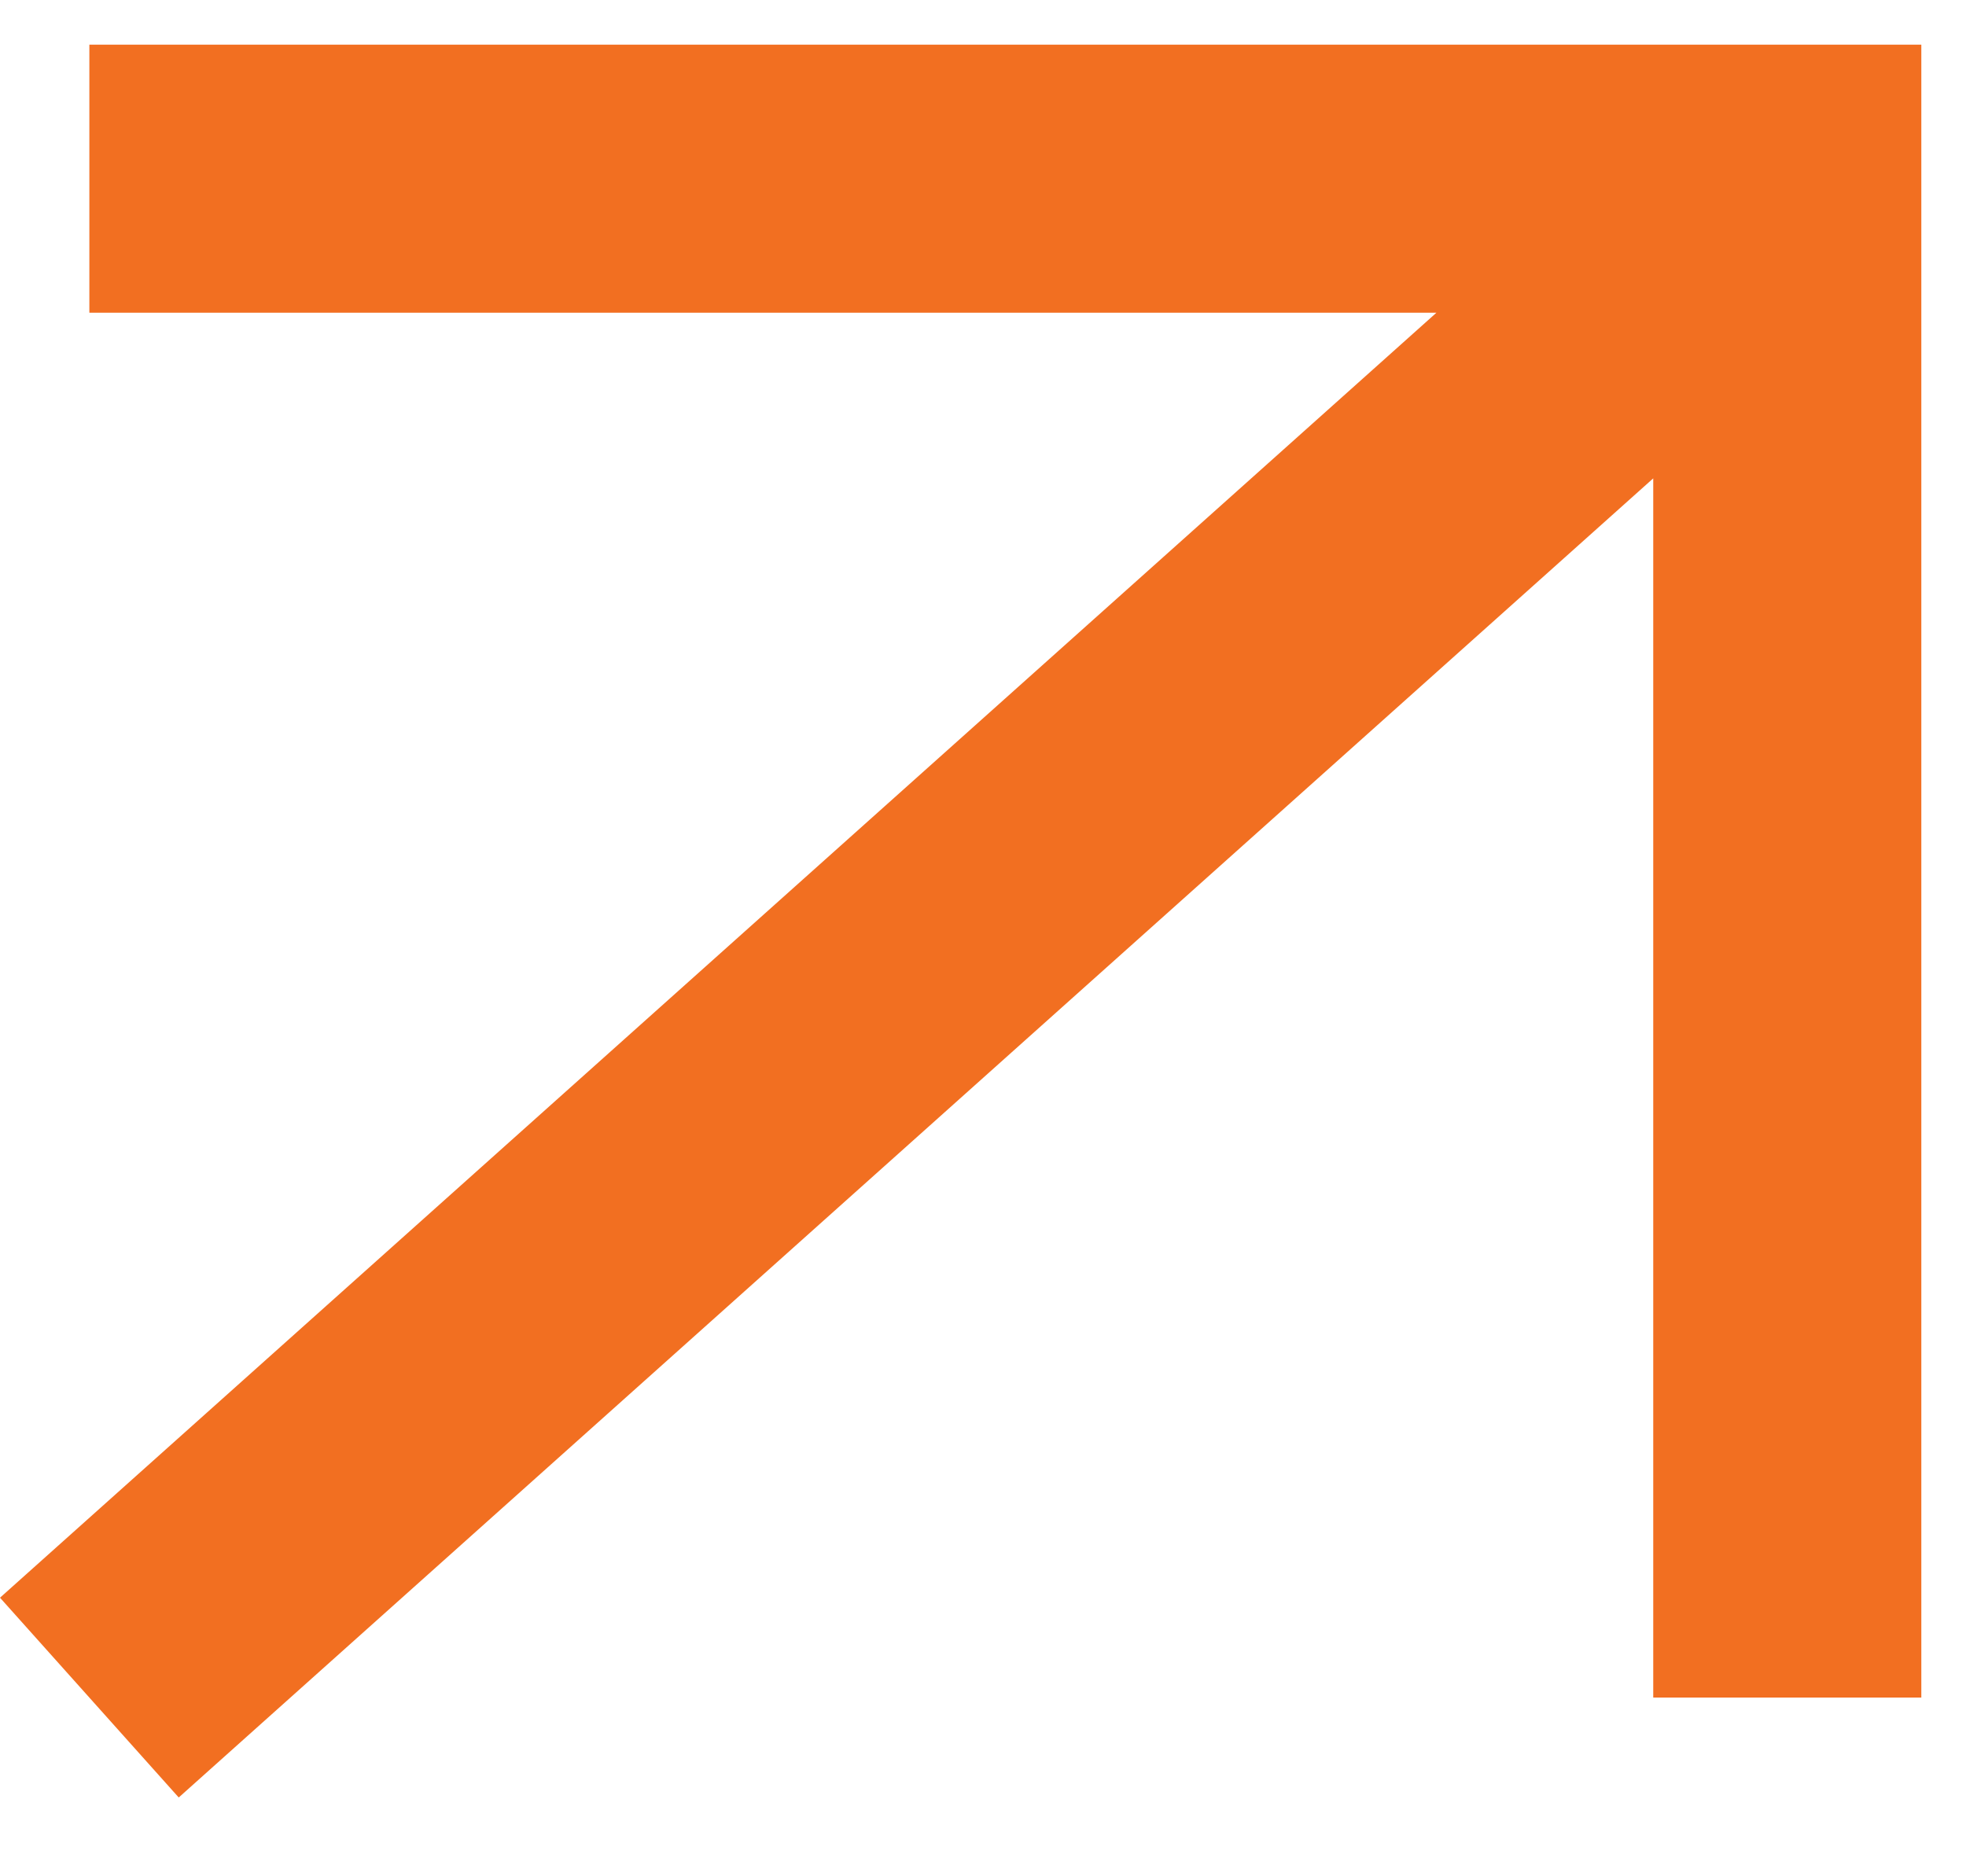
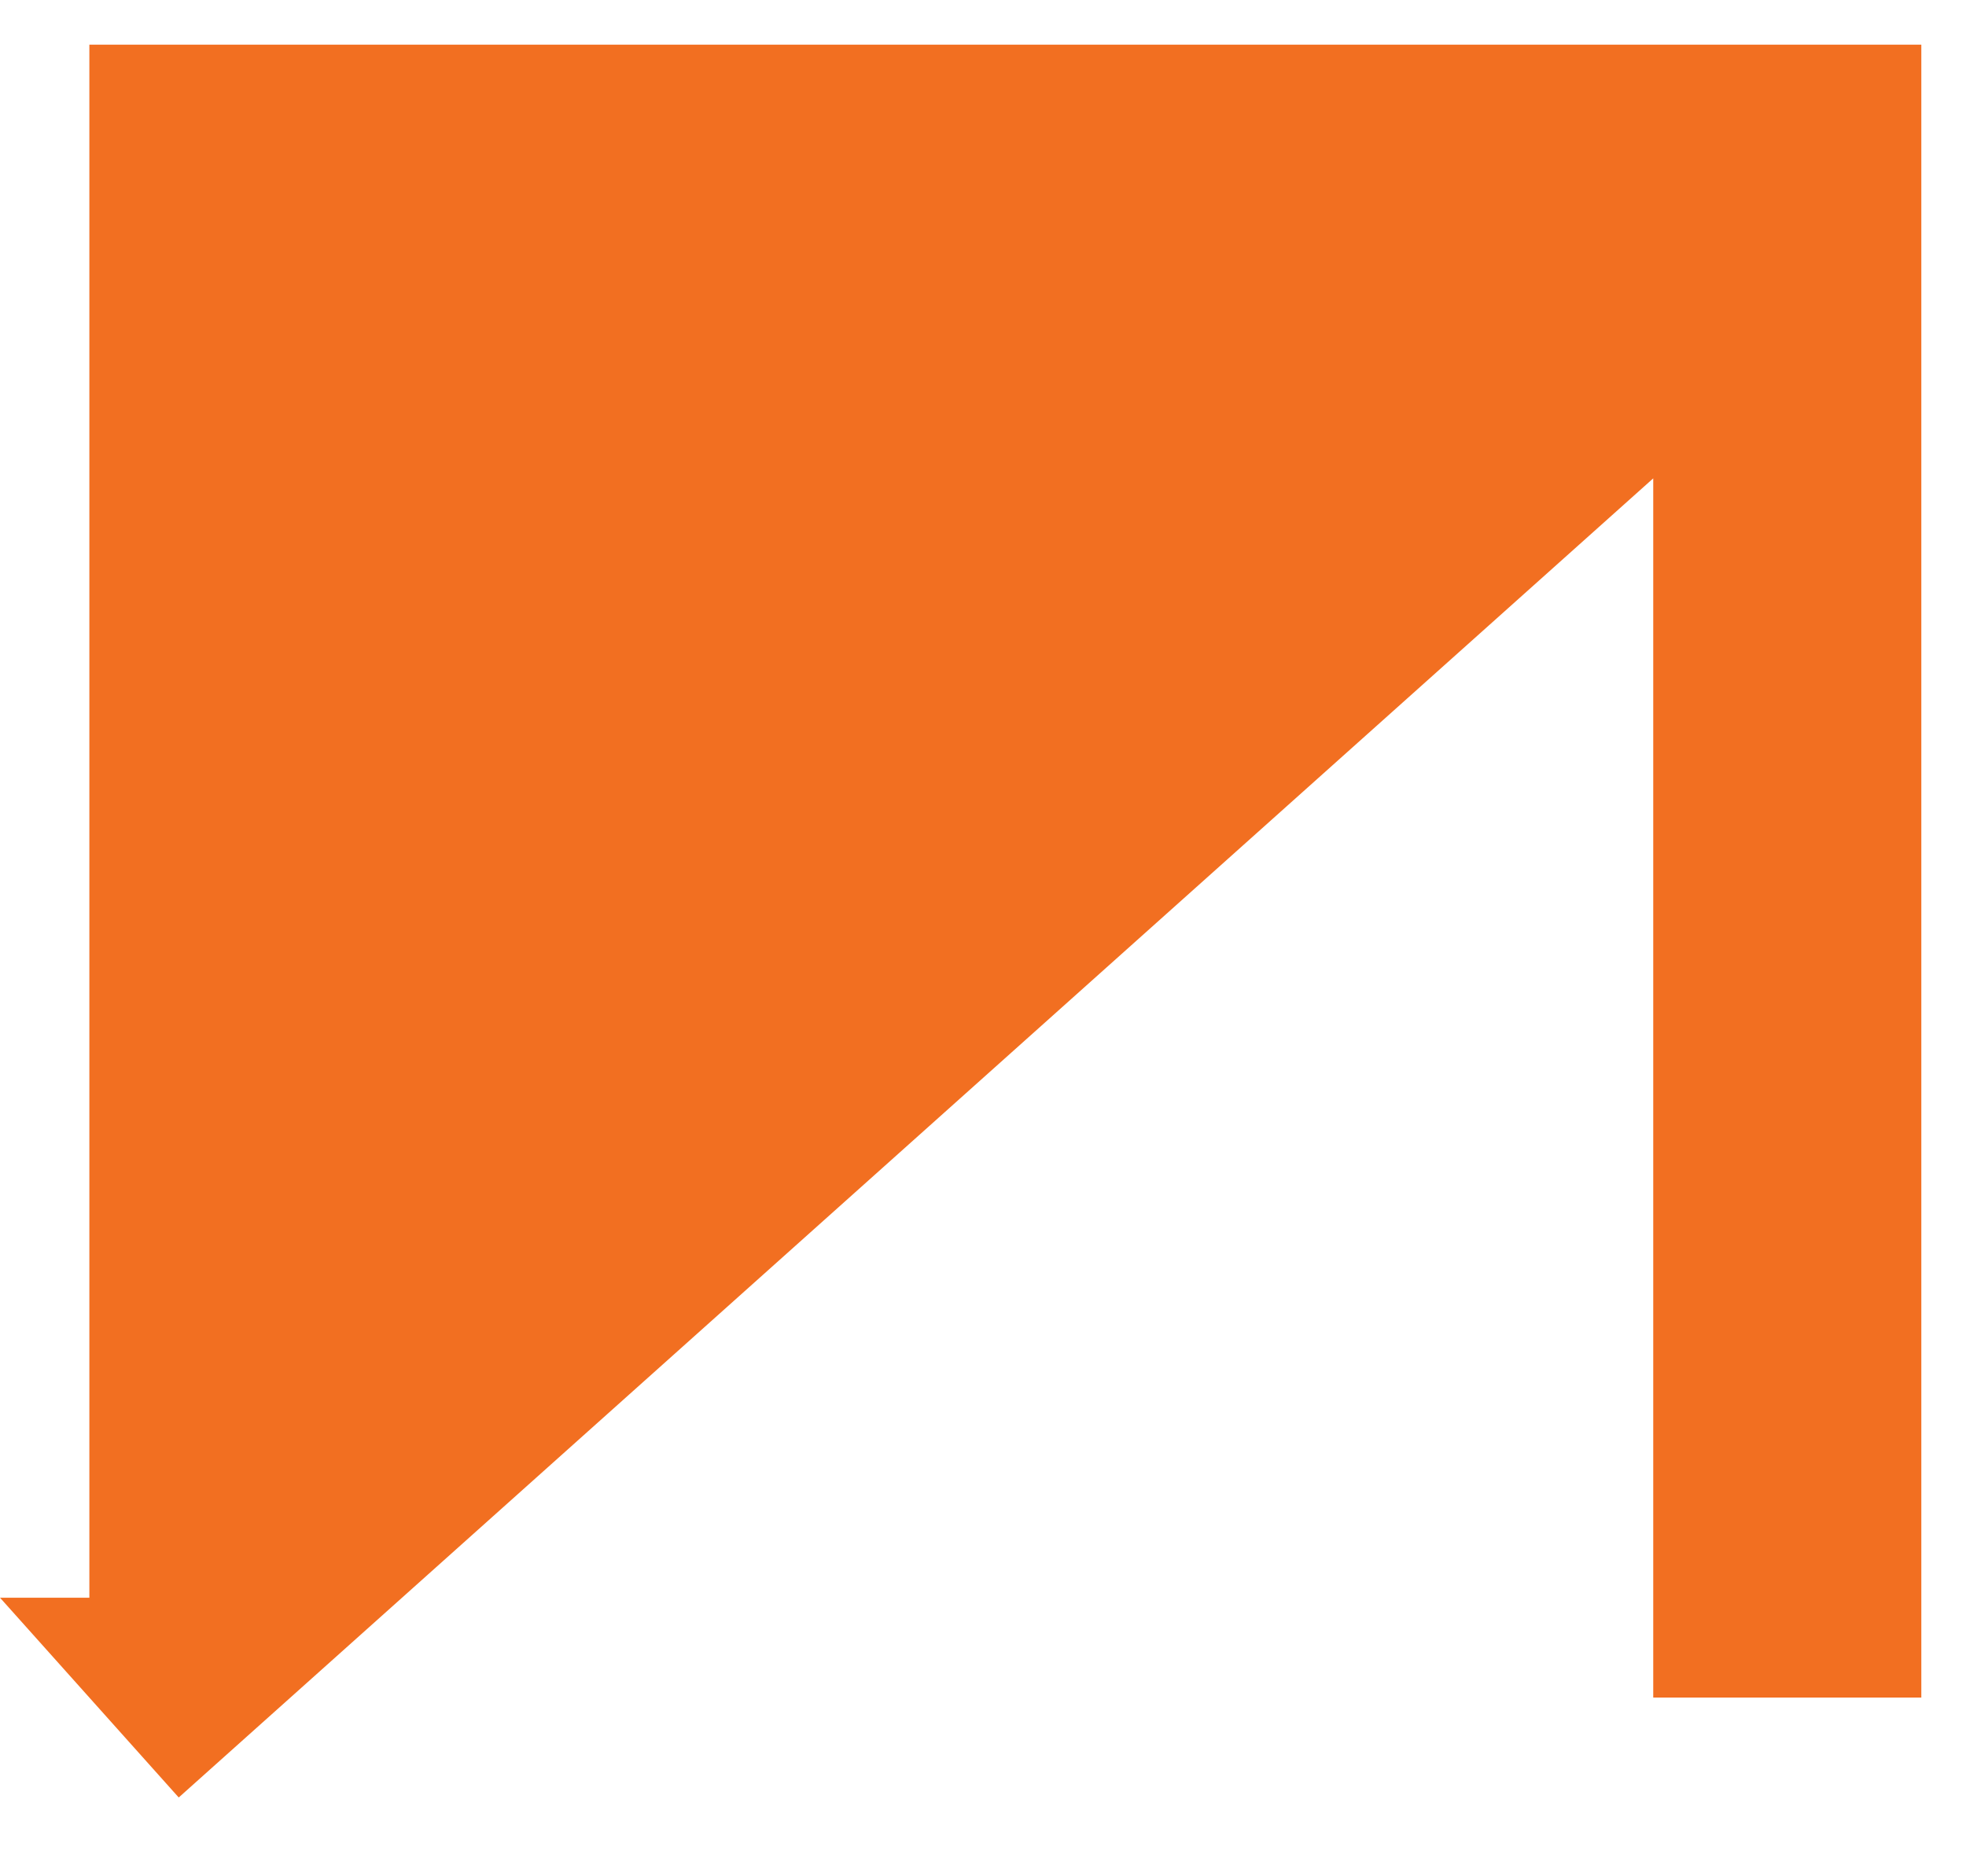
<svg xmlns="http://www.w3.org/2000/svg" width="22" height="21" viewBox="0 0 22 21" fill="none">
-   <path d="M18.5 5.354L2 20.118L-0 17.882L16.074 3.5H1V0.5H21.5V19H18.5V5.354Z" fill="#F26F21" />
+   <path d="M18.5 5.354L2 20.118L-0 17.882H1V0.5H21.5V19H18.5V5.354Z" fill="#F26F21" />
</svg>